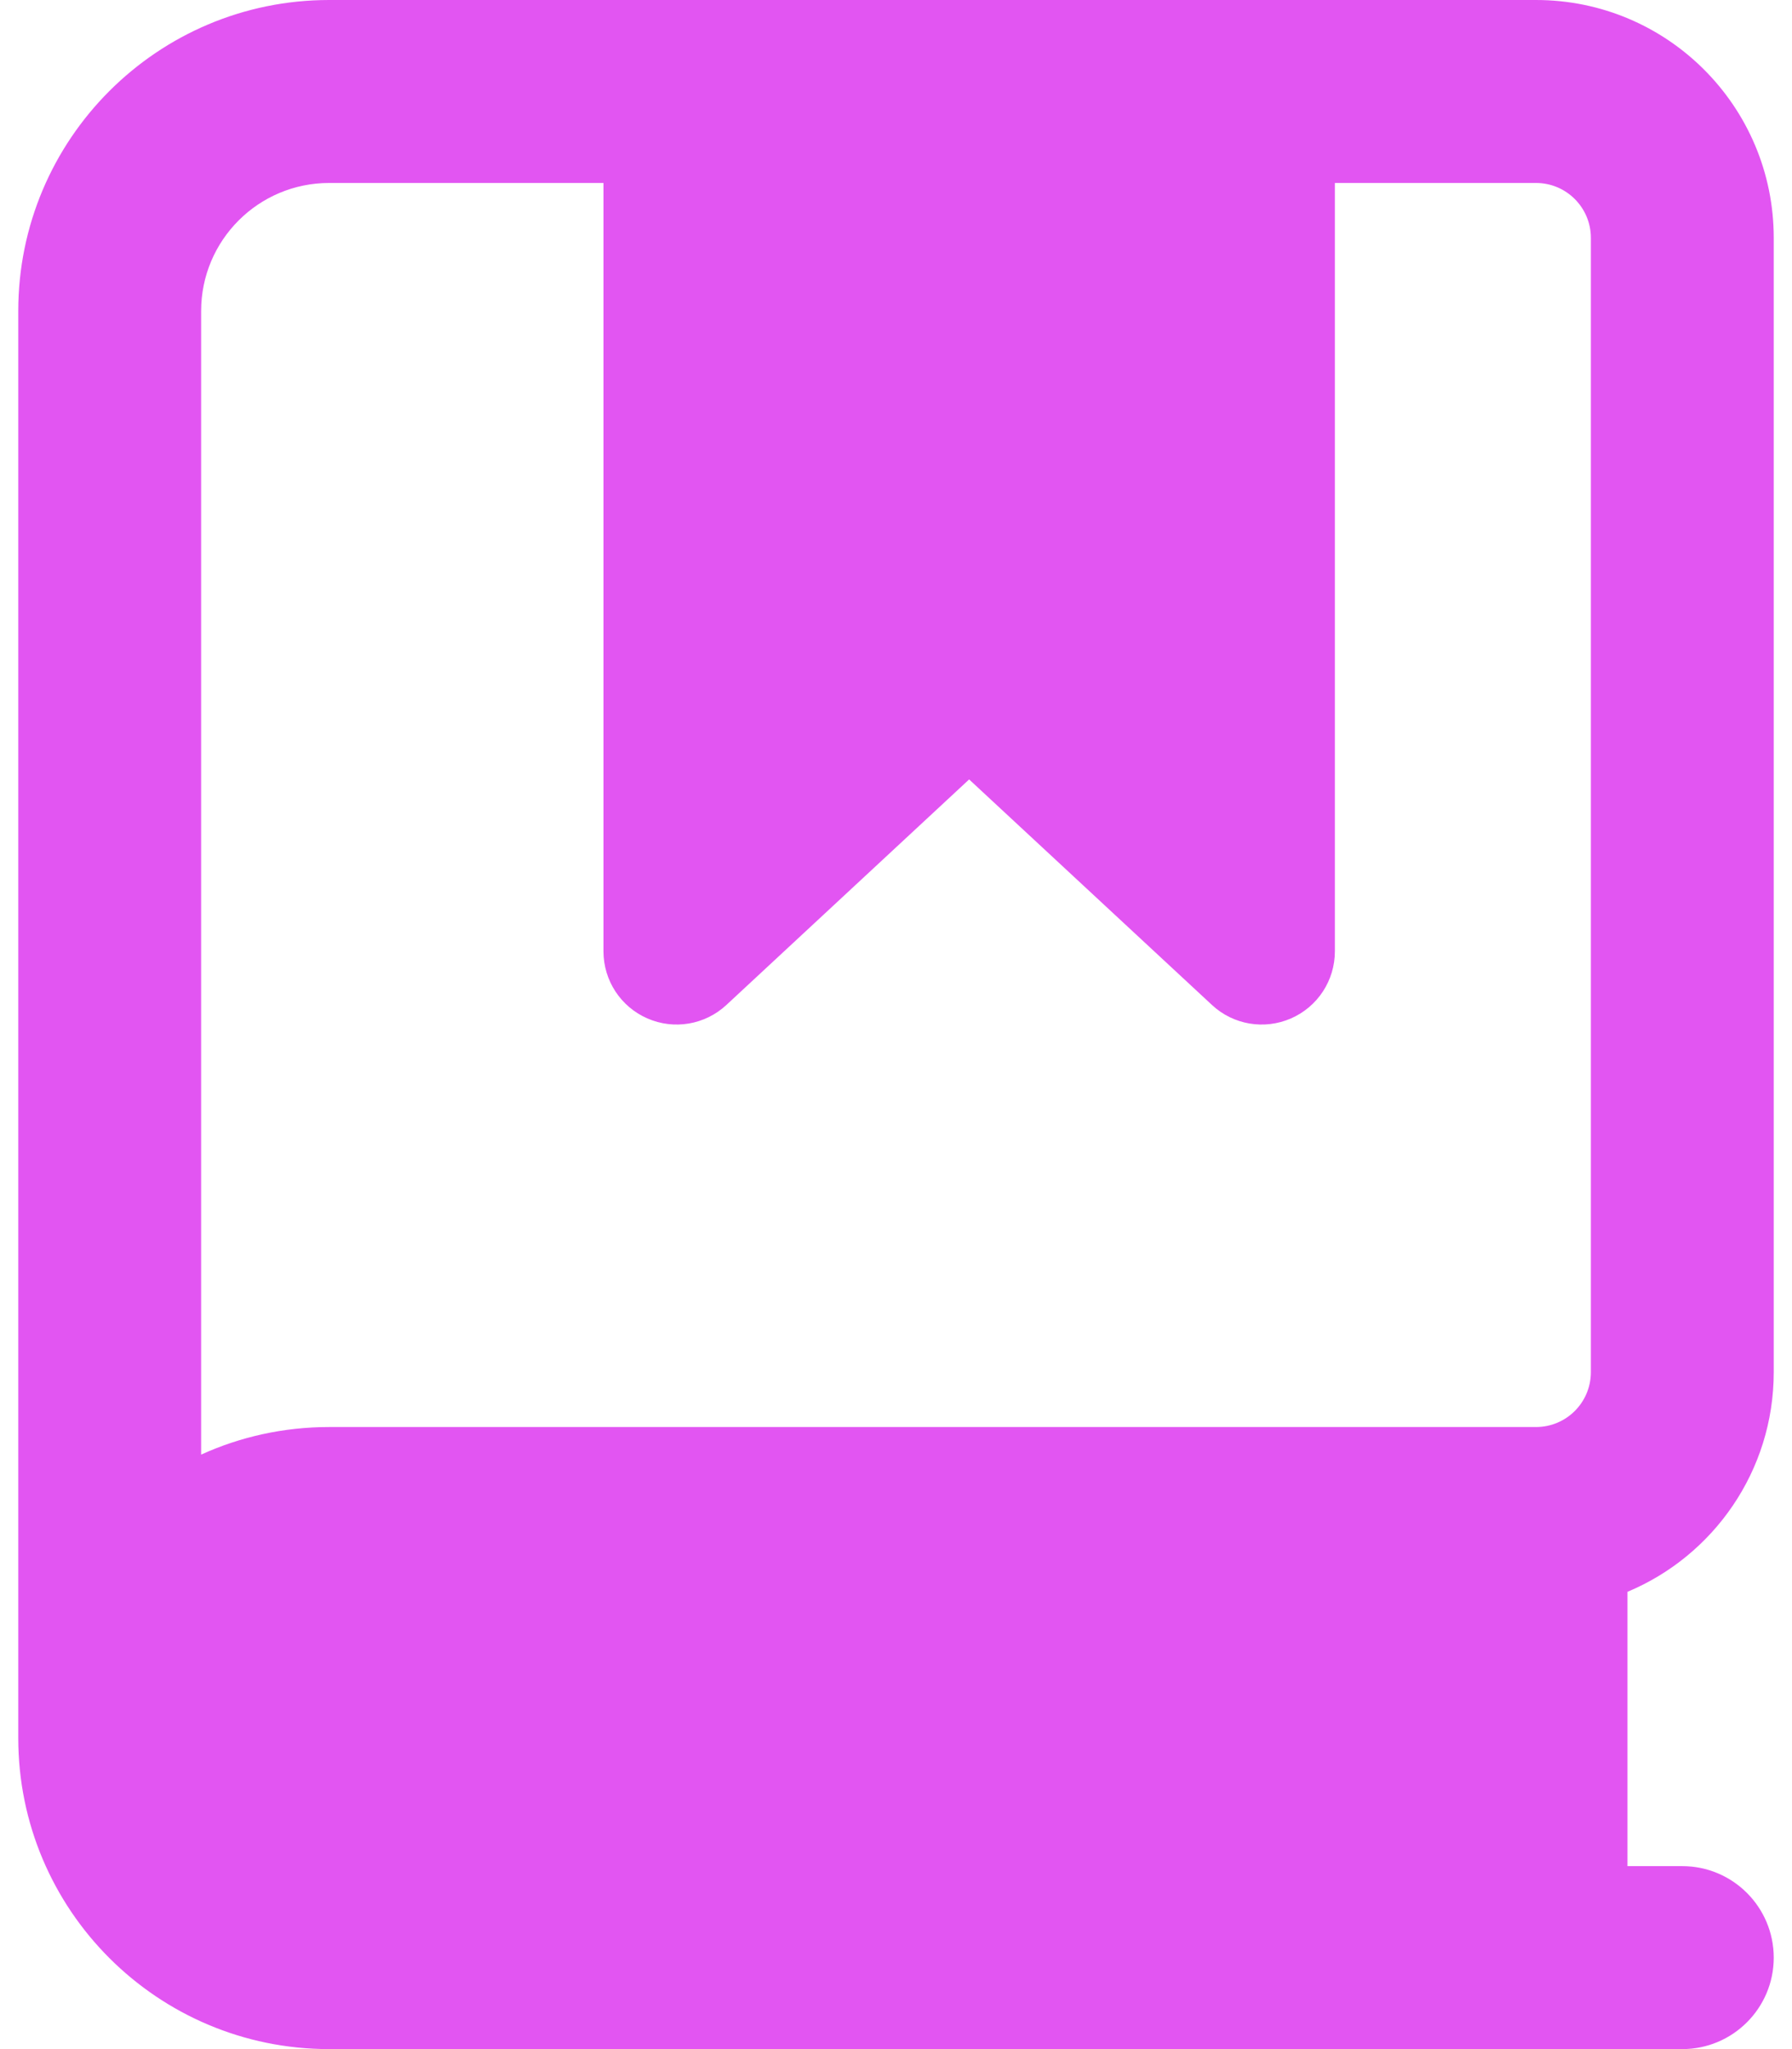
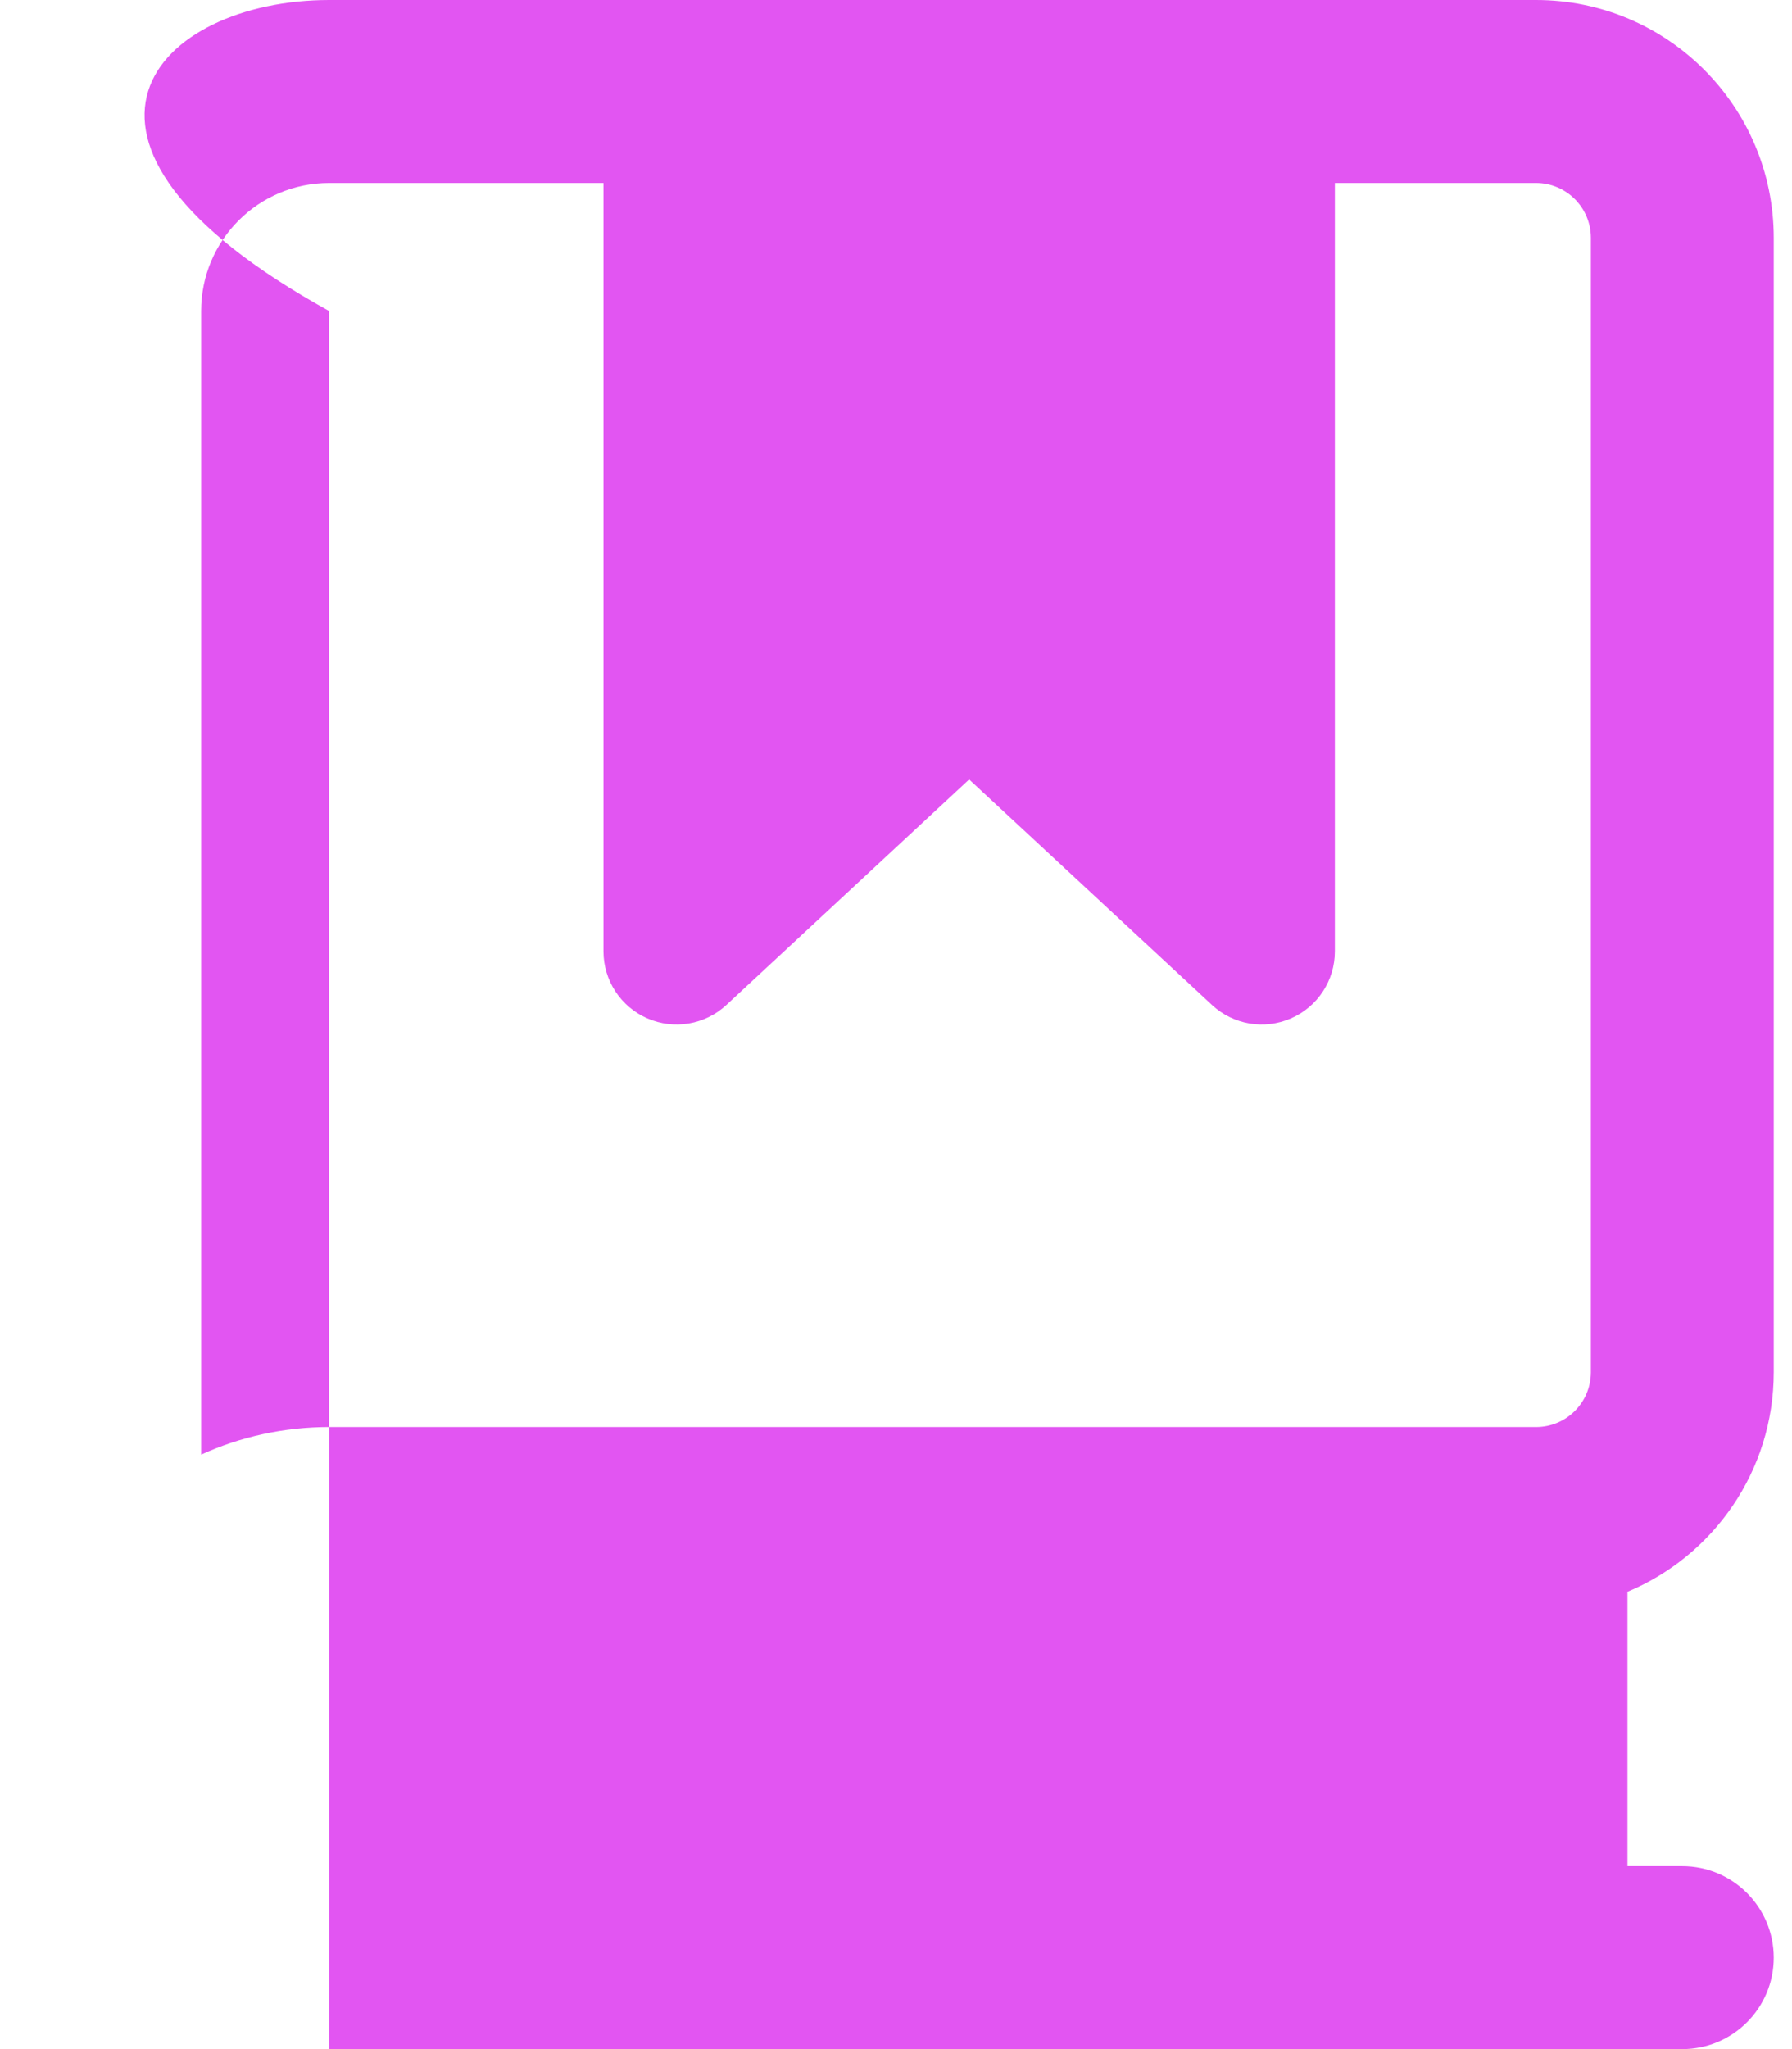
<svg xmlns="http://www.w3.org/2000/svg" width="21" height="24" viewBox="0 0 21 24" fill="none">
-   <path fill-rule="evenodd" clip-rule="evenodd" d="M7.072 2.143H3.857C3.029 2.143 2.357 2.814 2.357 3.643V17.037C2.815 16.829 3.323 16.714 3.857 16.714H18C18.355 16.714 18.643 16.427 18.643 16.071V2.786C18.643 2.431 18.355 2.143 18 2.143H15.643V11.143C15.643 11.484 15.441 11.792 15.129 11.928C14.816 12.065 14.452 12.003 14.203 11.771L11.357 9.129L8.512 11.771C8.262 12.003 7.899 12.065 7.586 11.928C7.274 11.792 7.072 11.484 7.072 11.143V2.143ZM14.786 0H18C19.539 0 20.786 1.247 20.786 2.786V16.071C20.786 17.23 20.078 18.224 19.072 18.644V21.857H19.714C20.306 21.857 20.786 22.337 20.786 22.929C20.786 23.52 20.306 24 19.714 24H3.857C1.845 24 0.214 22.369 0.214 20.357V3.643C0.214 1.631 1.845 0 3.857 0H14.786Z" fill="#E255F2" />
+   <path fill-rule="evenodd" clip-rule="evenodd" d="M7.072 2.143H3.857C3.029 2.143 2.357 2.814 2.357 3.643V17.037C2.815 16.829 3.323 16.714 3.857 16.714H18C18.355 16.714 18.643 16.427 18.643 16.071V2.786C18.643 2.431 18.355 2.143 18 2.143H15.643V11.143C15.643 11.484 15.441 11.792 15.129 11.928C14.816 12.065 14.452 12.003 14.203 11.771L11.357 9.129L8.512 11.771C8.262 12.003 7.899 12.065 7.586 11.928C7.274 11.792 7.072 11.484 7.072 11.143V2.143ZM14.786 0H18C19.539 0 20.786 1.247 20.786 2.786V16.071C20.786 17.23 20.078 18.224 19.072 18.644V21.857H19.714C20.306 21.857 20.786 22.337 20.786 22.929C20.786 23.52 20.306 24 19.714 24H3.857V3.643C0.214 1.631 1.845 0 3.857 0H14.786Z" fill="#E255F2" />
</svg>